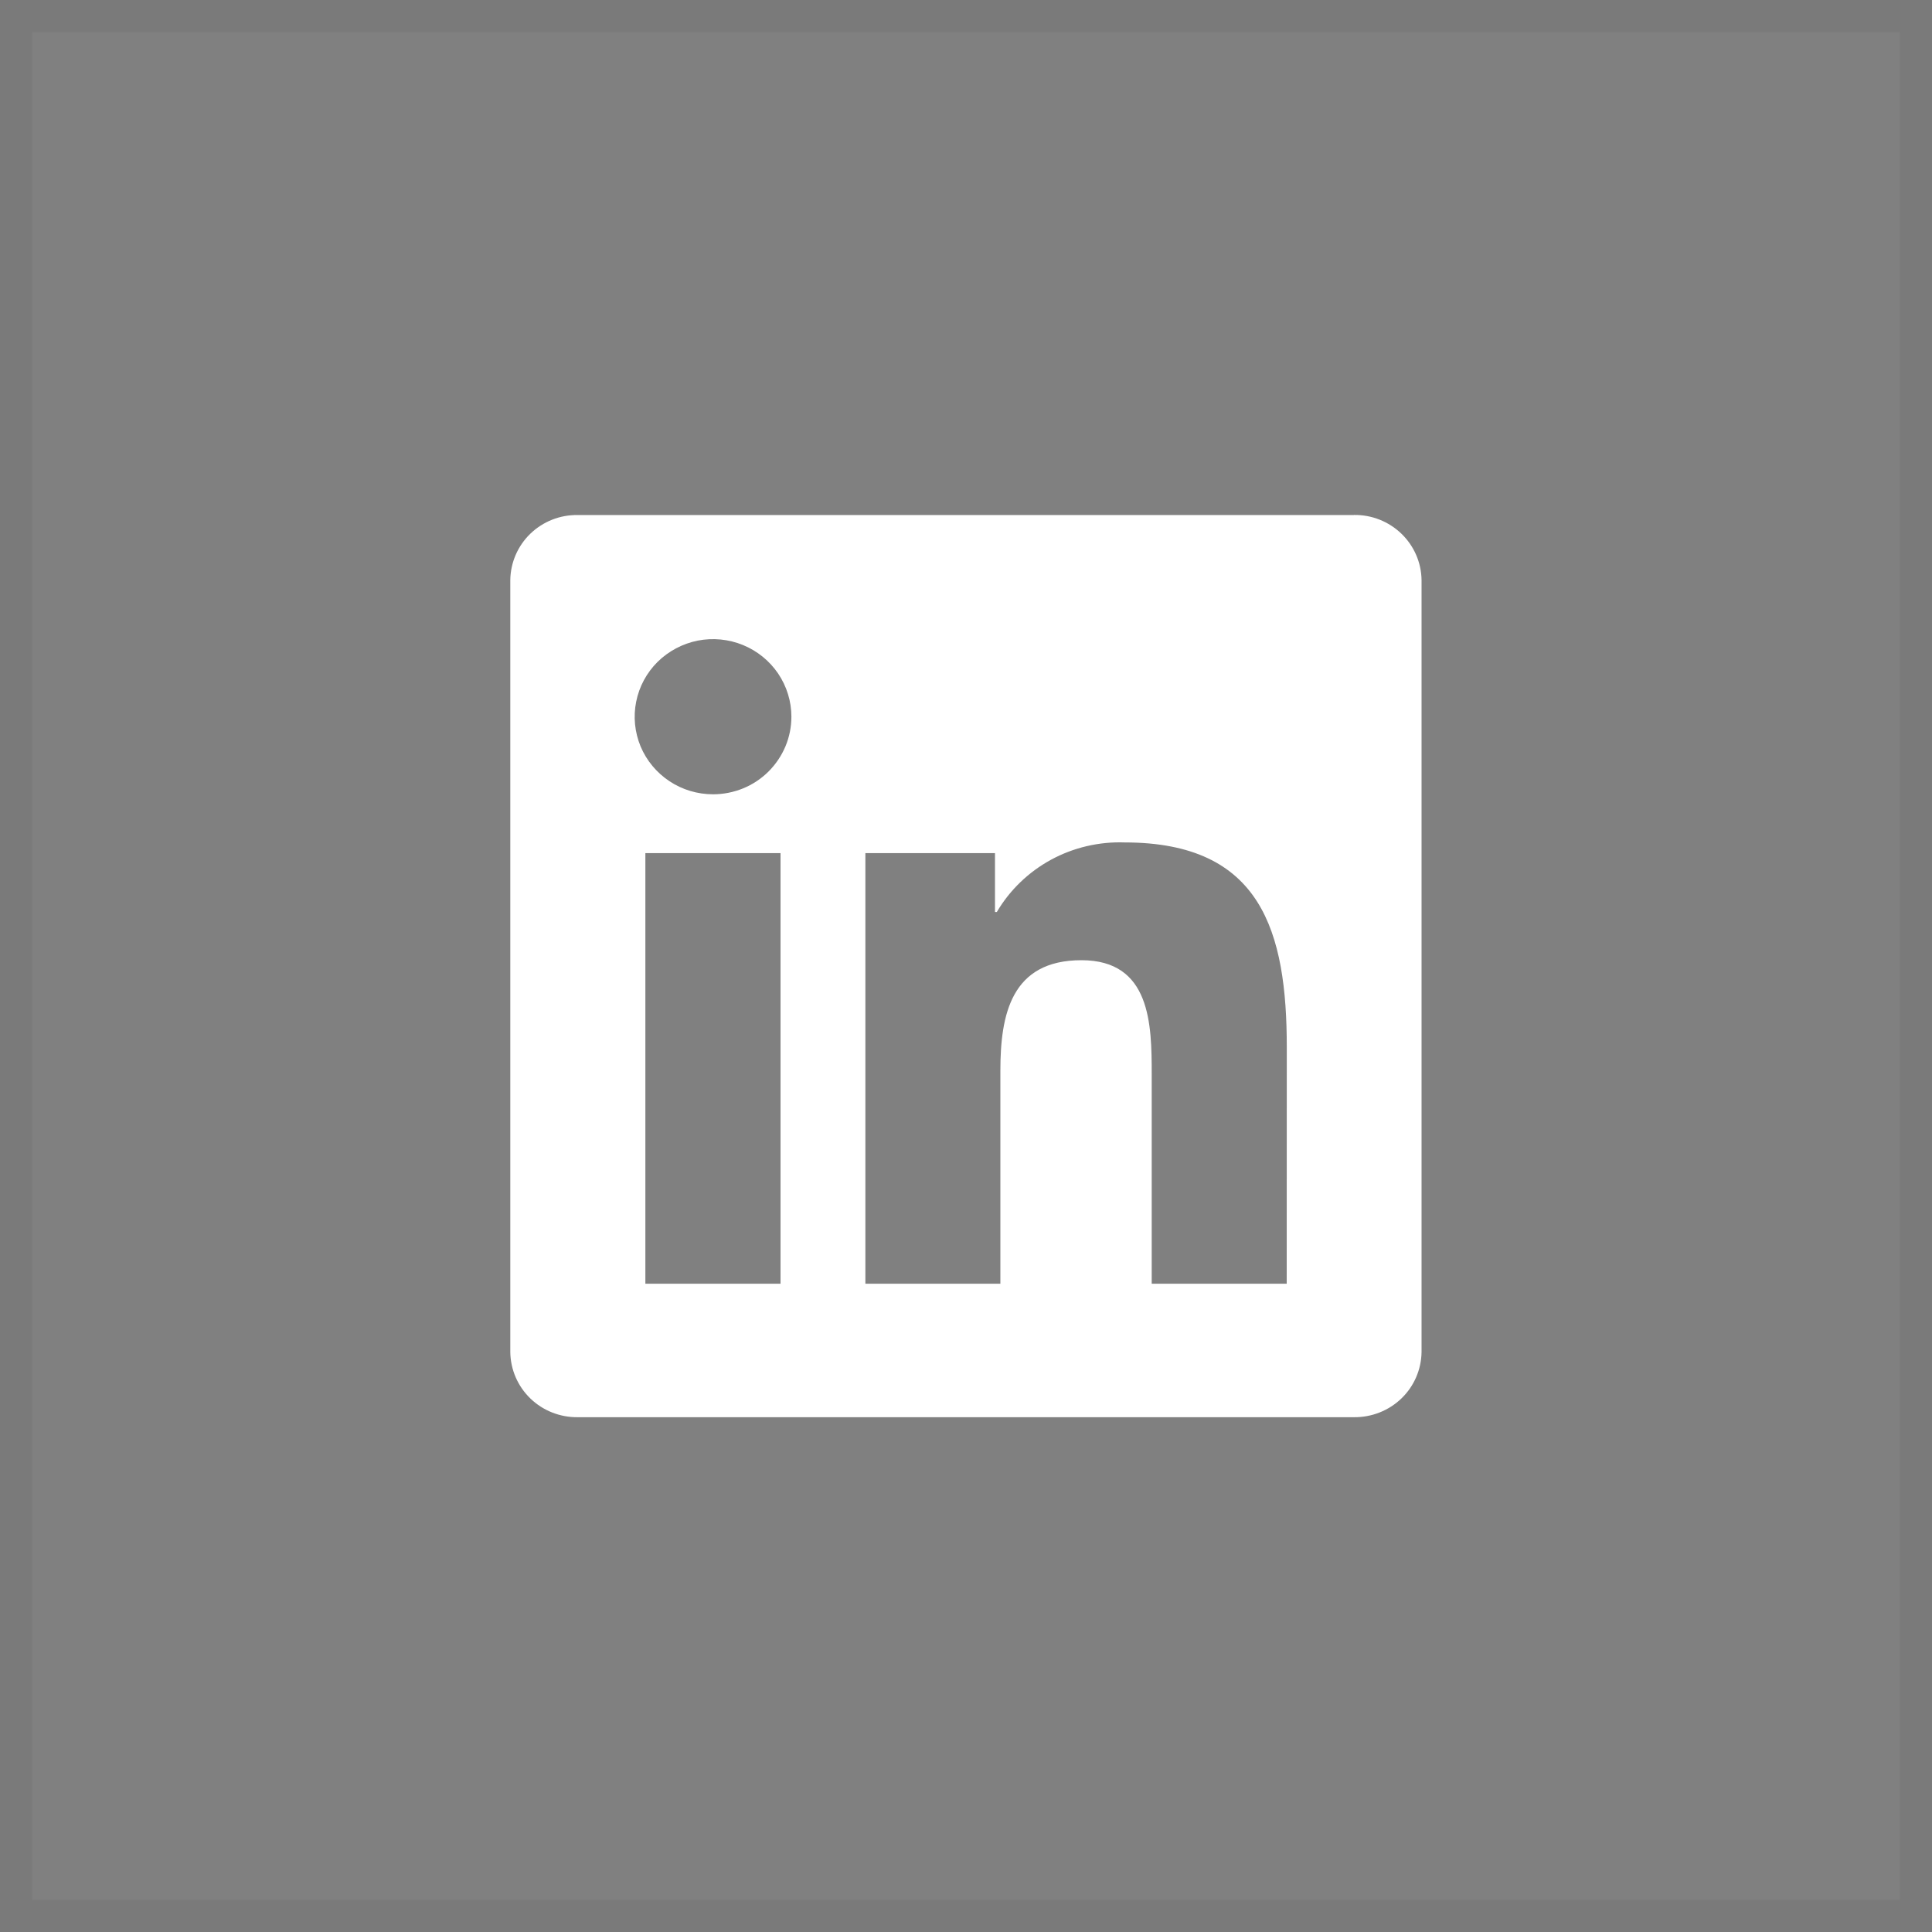
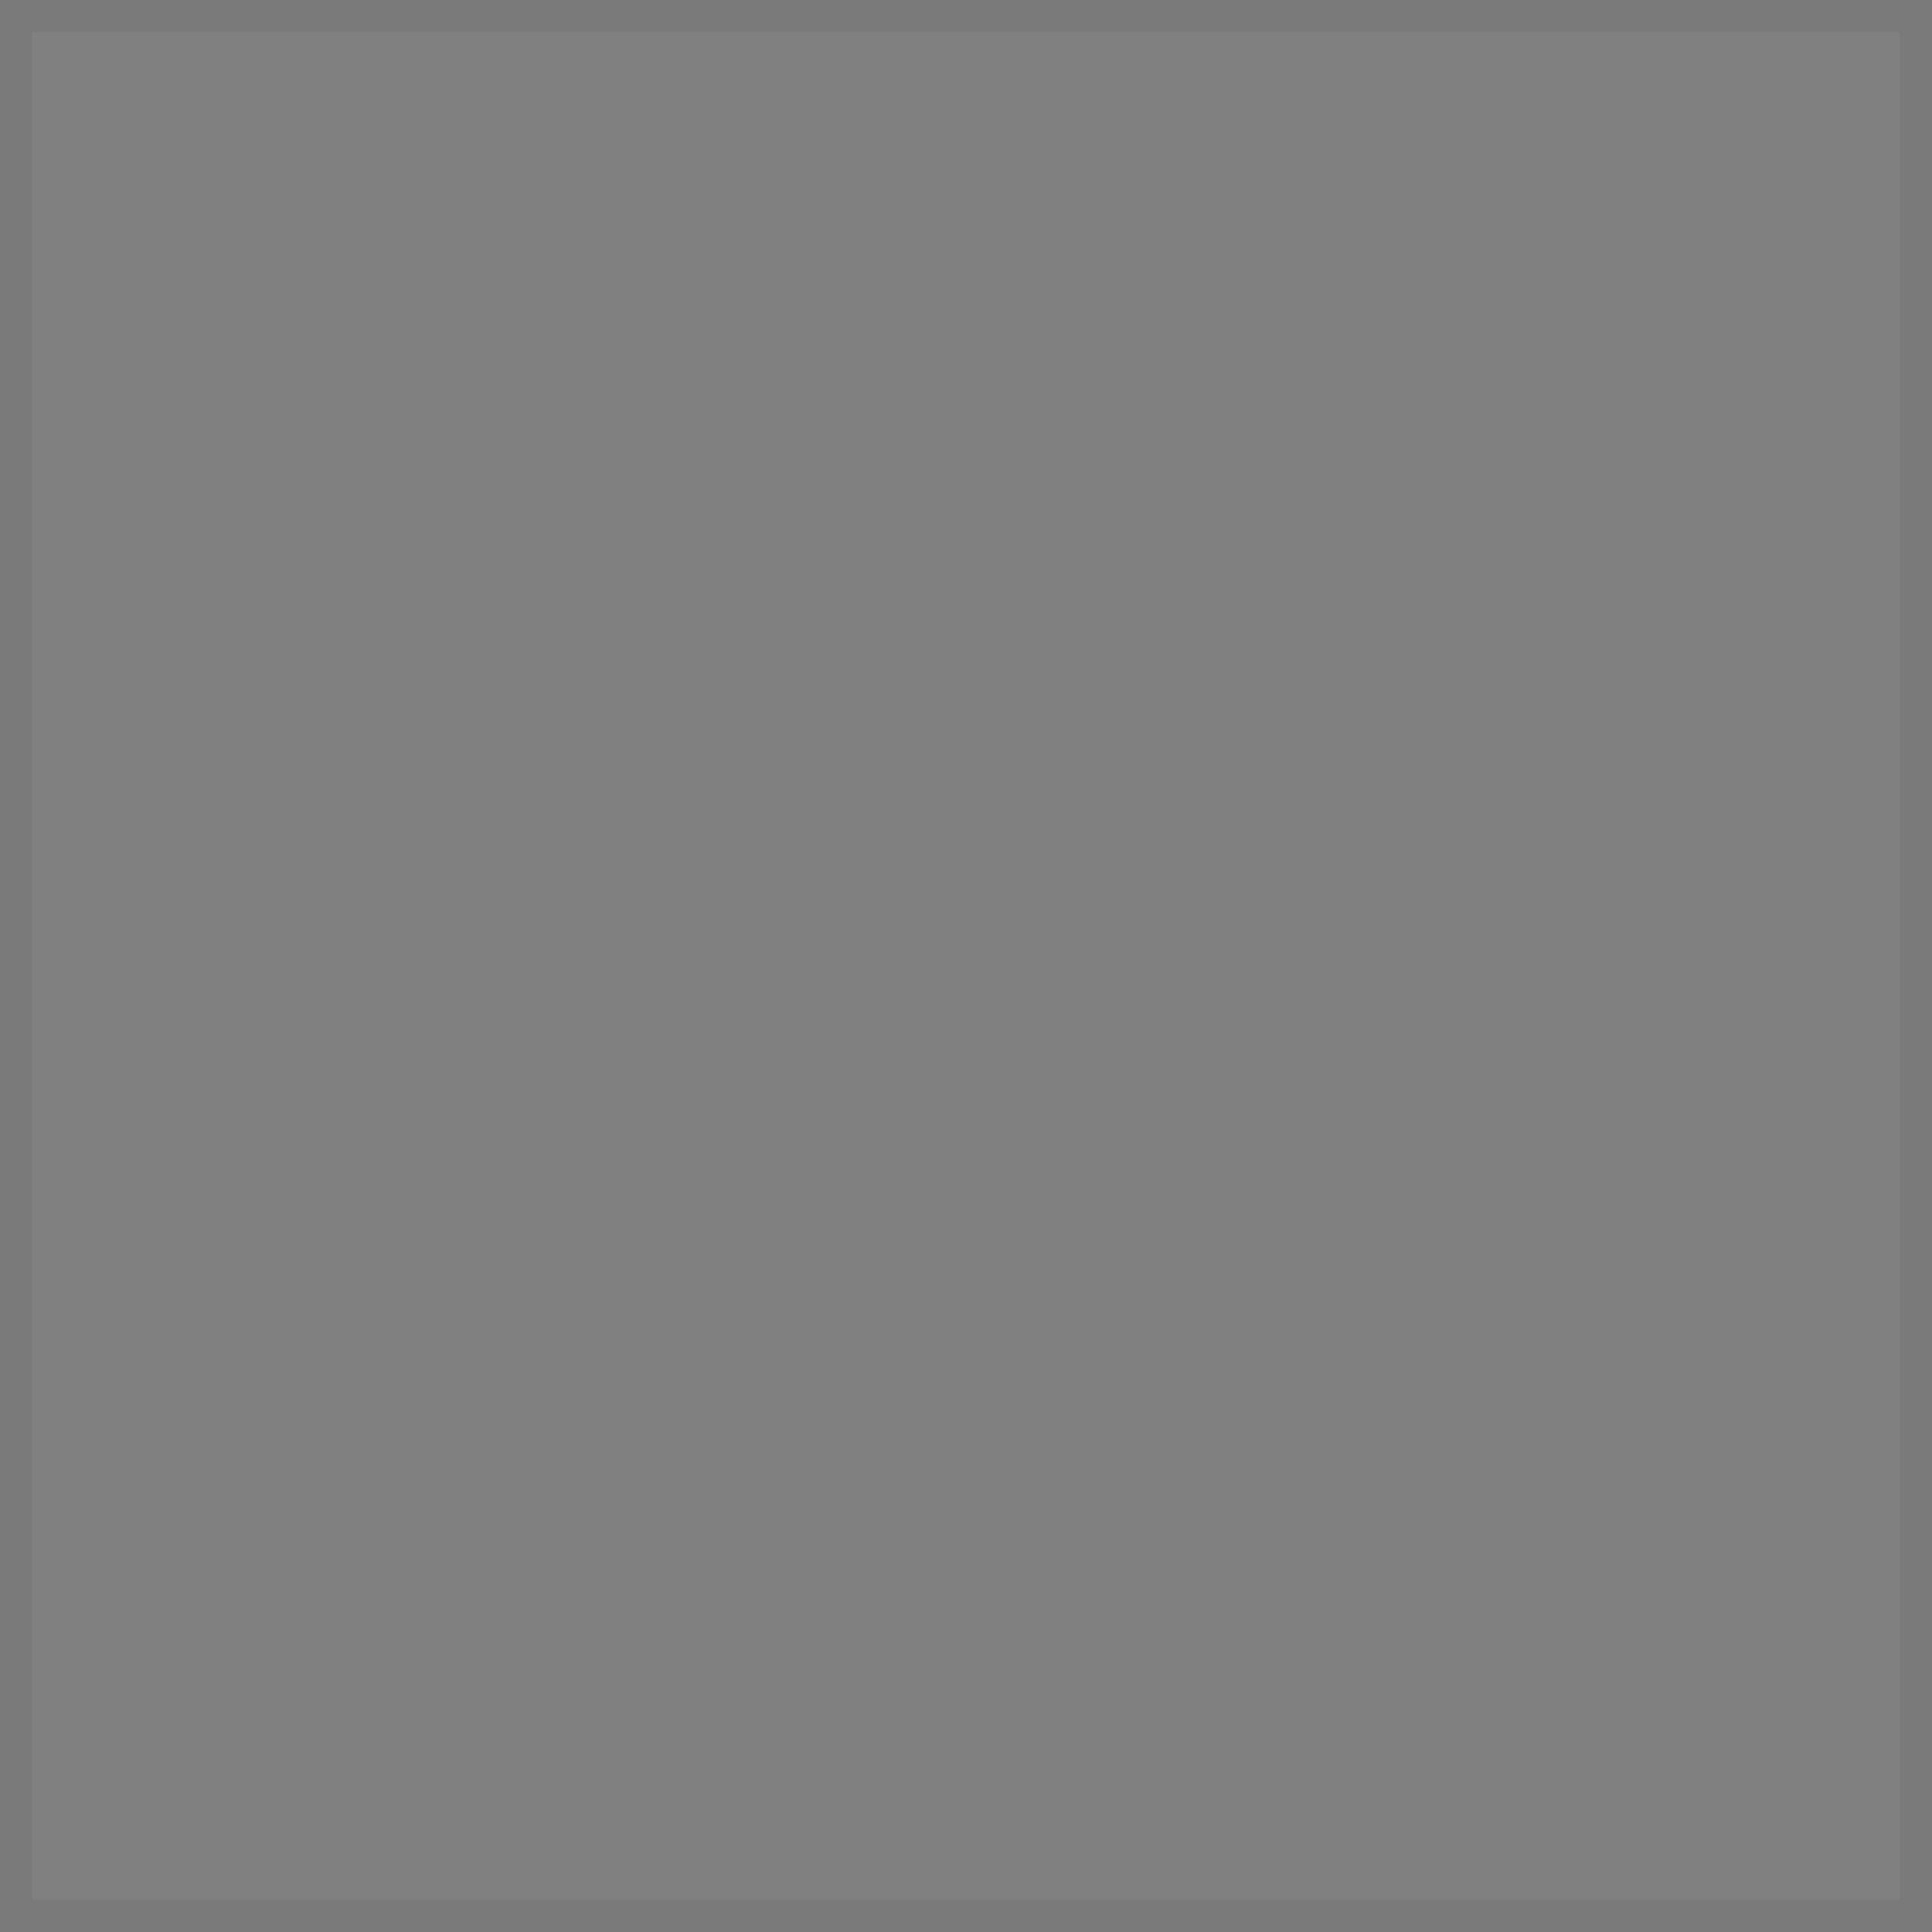
<svg xmlns="http://www.w3.org/2000/svg" width="24" height="24" viewBox="0 0 24 24" fill="none">
  <rect x="0" y="0" width="24" height="24" fill="#808080" stroke="none" />
  <g clip-path="url(#clip0_13118_12032)">
    <rect x="0.2" y="0.2" width="23.6" height="23.6" stroke="black" stroke-opacity="0.05" stroke-width="0.4" />
-     <path d="M15.984 15.947H14.307V13.346C14.307 12.726 14.296 11.928 13.434 11.928C12.561 11.928 12.427 12.603 12.427 13.301V15.947H10.75V10.598H12.36V11.329H12.383C12.544 11.056 12.777 10.832 13.056 10.68C13.336 10.528 13.652 10.454 13.971 10.465C15.671 10.465 15.985 11.573 15.985 13.013L15.984 15.947ZM8.858 9.867C8.665 9.867 8.477 9.811 8.317 9.705C8.157 9.599 8.032 9.449 7.958 9.273C7.885 9.097 7.865 8.903 7.903 8.716C7.94 8.529 8.033 8.357 8.169 8.222C8.305 8.088 8.479 7.996 8.667 7.958C8.856 7.921 9.052 7.94 9.23 8.013C9.408 8.086 9.56 8.21 9.667 8.368C9.774 8.527 9.831 8.713 9.831 8.903C9.831 9.03 9.806 9.155 9.757 9.272C9.708 9.389 9.636 9.495 9.546 9.585C9.455 9.675 9.348 9.746 9.23 9.794C9.112 9.842 8.985 9.867 8.858 9.867ZM9.696 15.947H8.017V10.598H9.696V15.947ZM16.82 6.398H7.174C6.955 6.395 6.745 6.479 6.588 6.63C6.431 6.782 6.342 6.989 6.339 7.206V16.796C6.342 17.013 6.431 17.22 6.588 17.372C6.744 17.523 6.955 17.607 7.174 17.605H16.82C17.04 17.607 17.251 17.524 17.409 17.372C17.566 17.221 17.656 17.013 17.659 16.796V7.205C17.656 6.988 17.566 6.781 17.408 6.629C17.251 6.478 17.04 6.394 16.82 6.397" fill="white" />
  </g>
  <defs>
    <clipPath id="clip0_13118_12032">
      <rect width="24" height="24" fill="white" />
    </clipPath>
  </defs>
</svg>